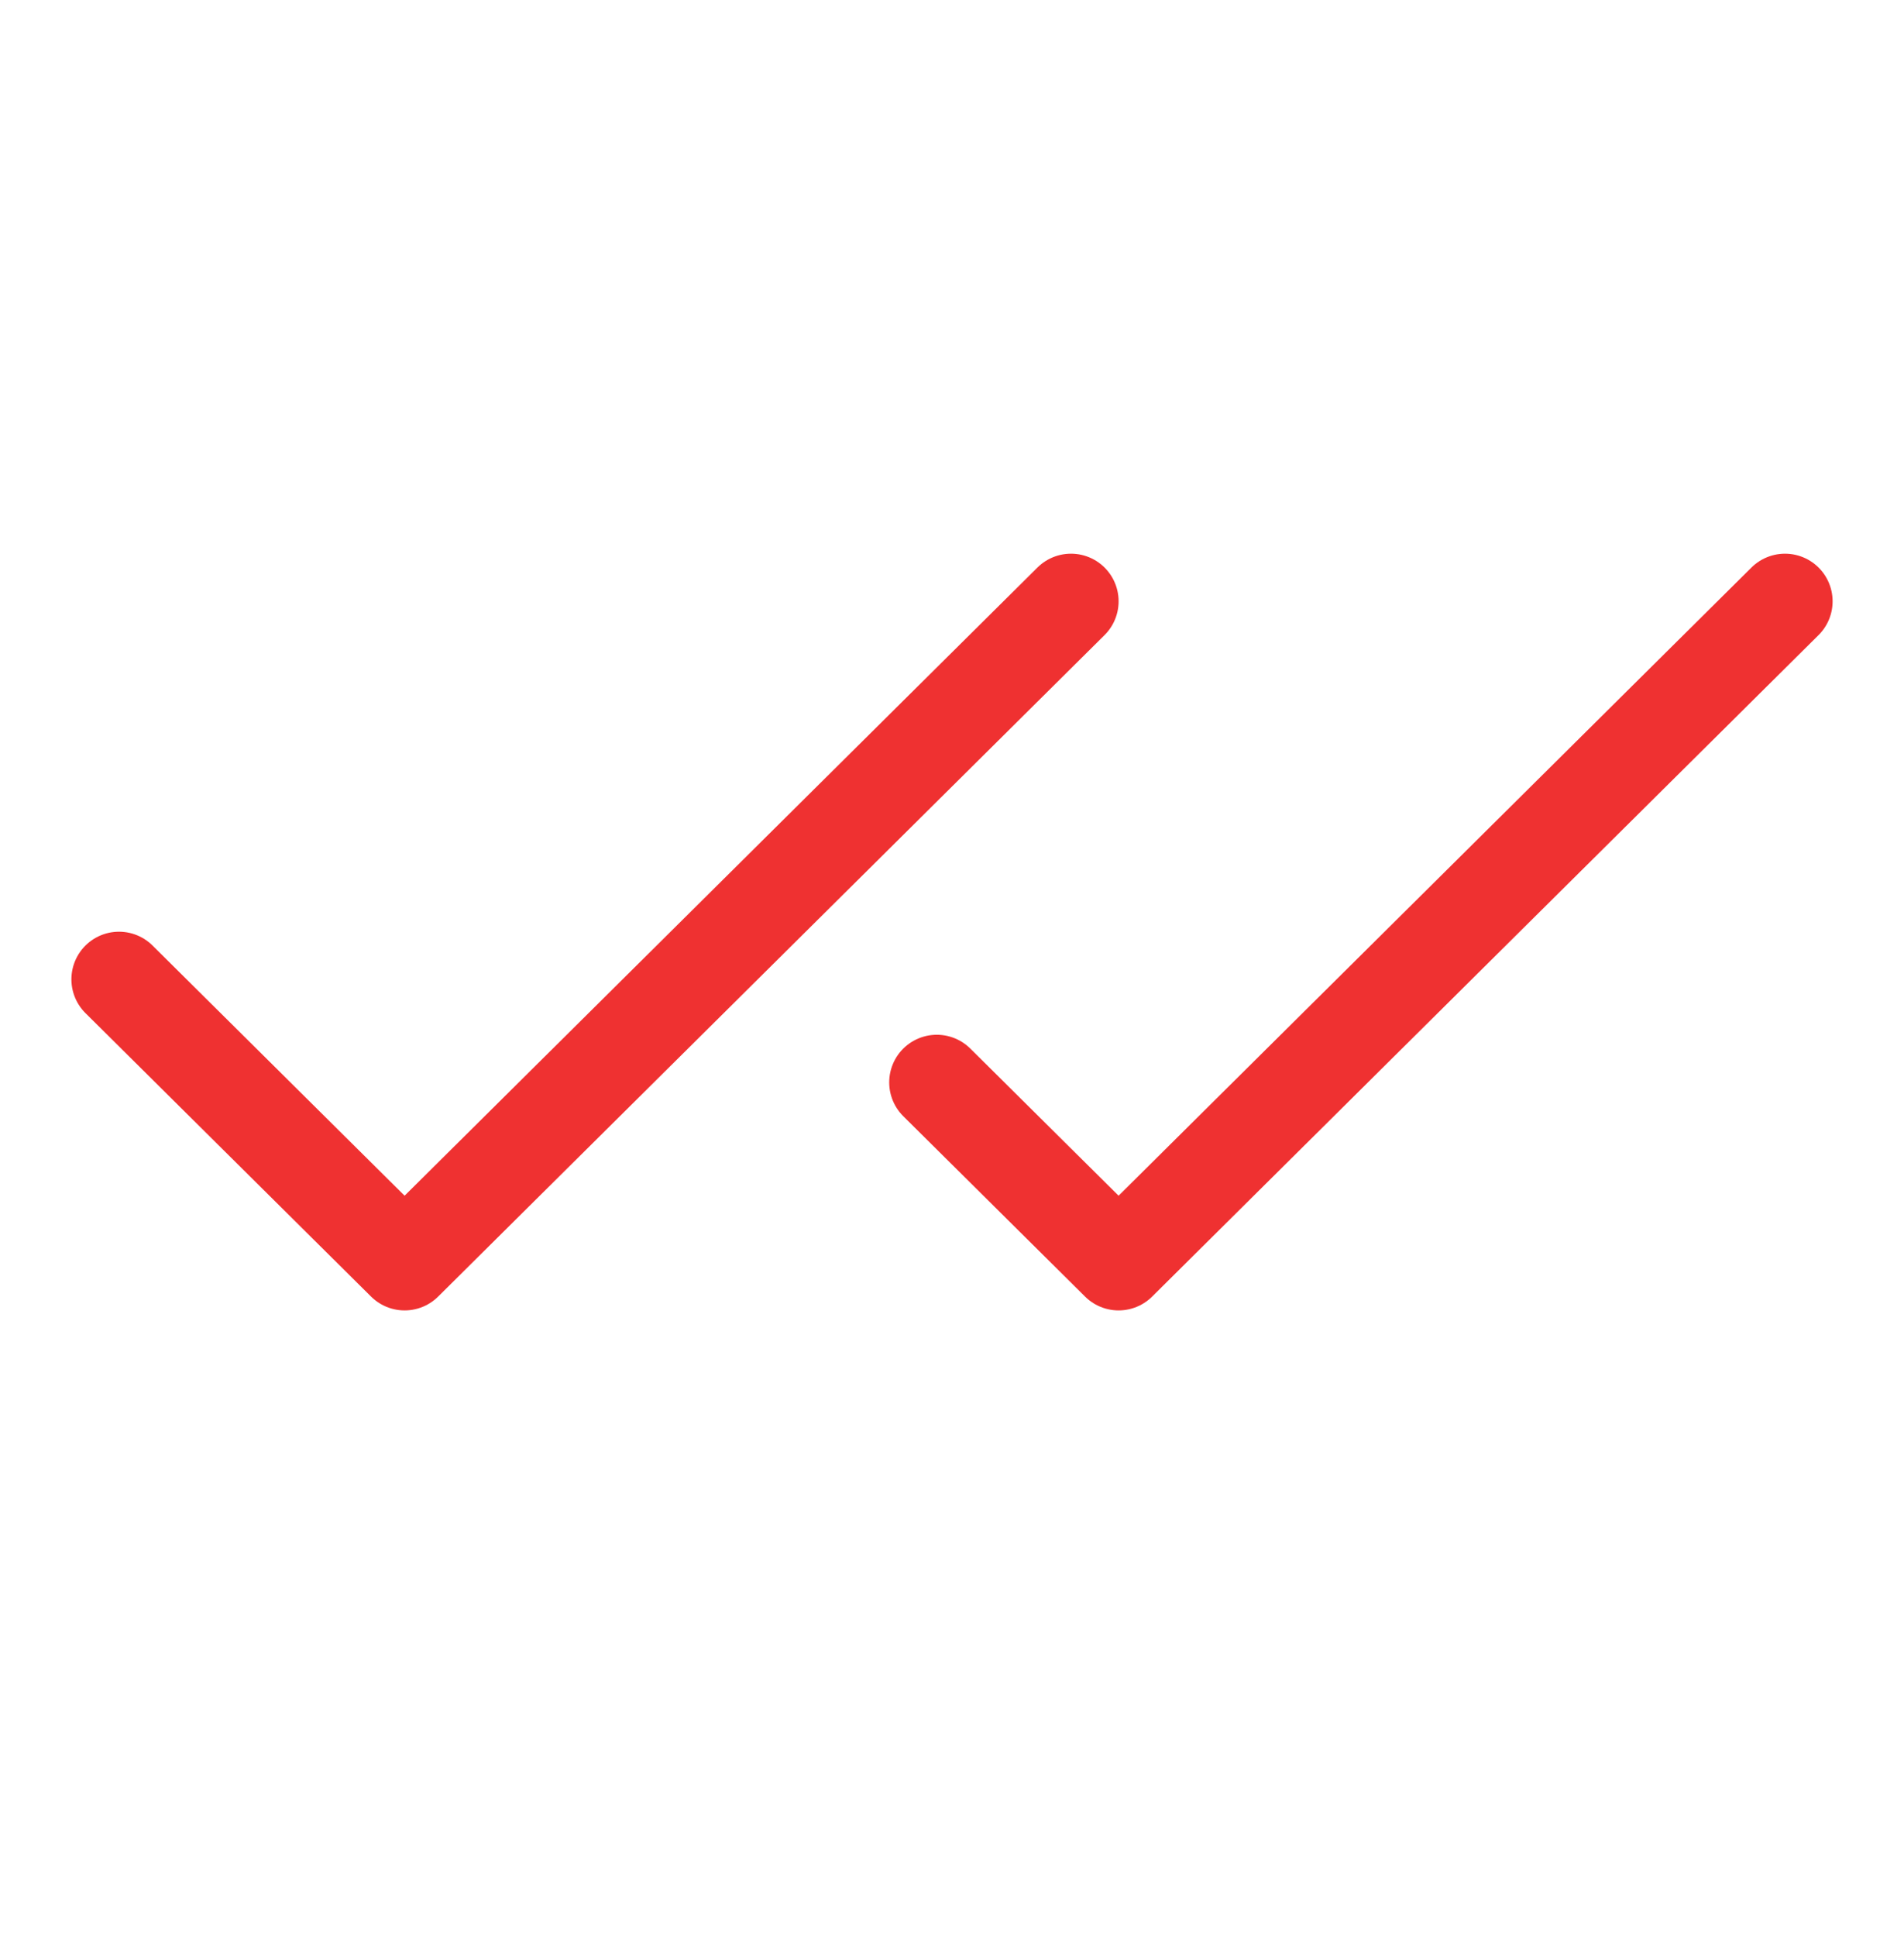
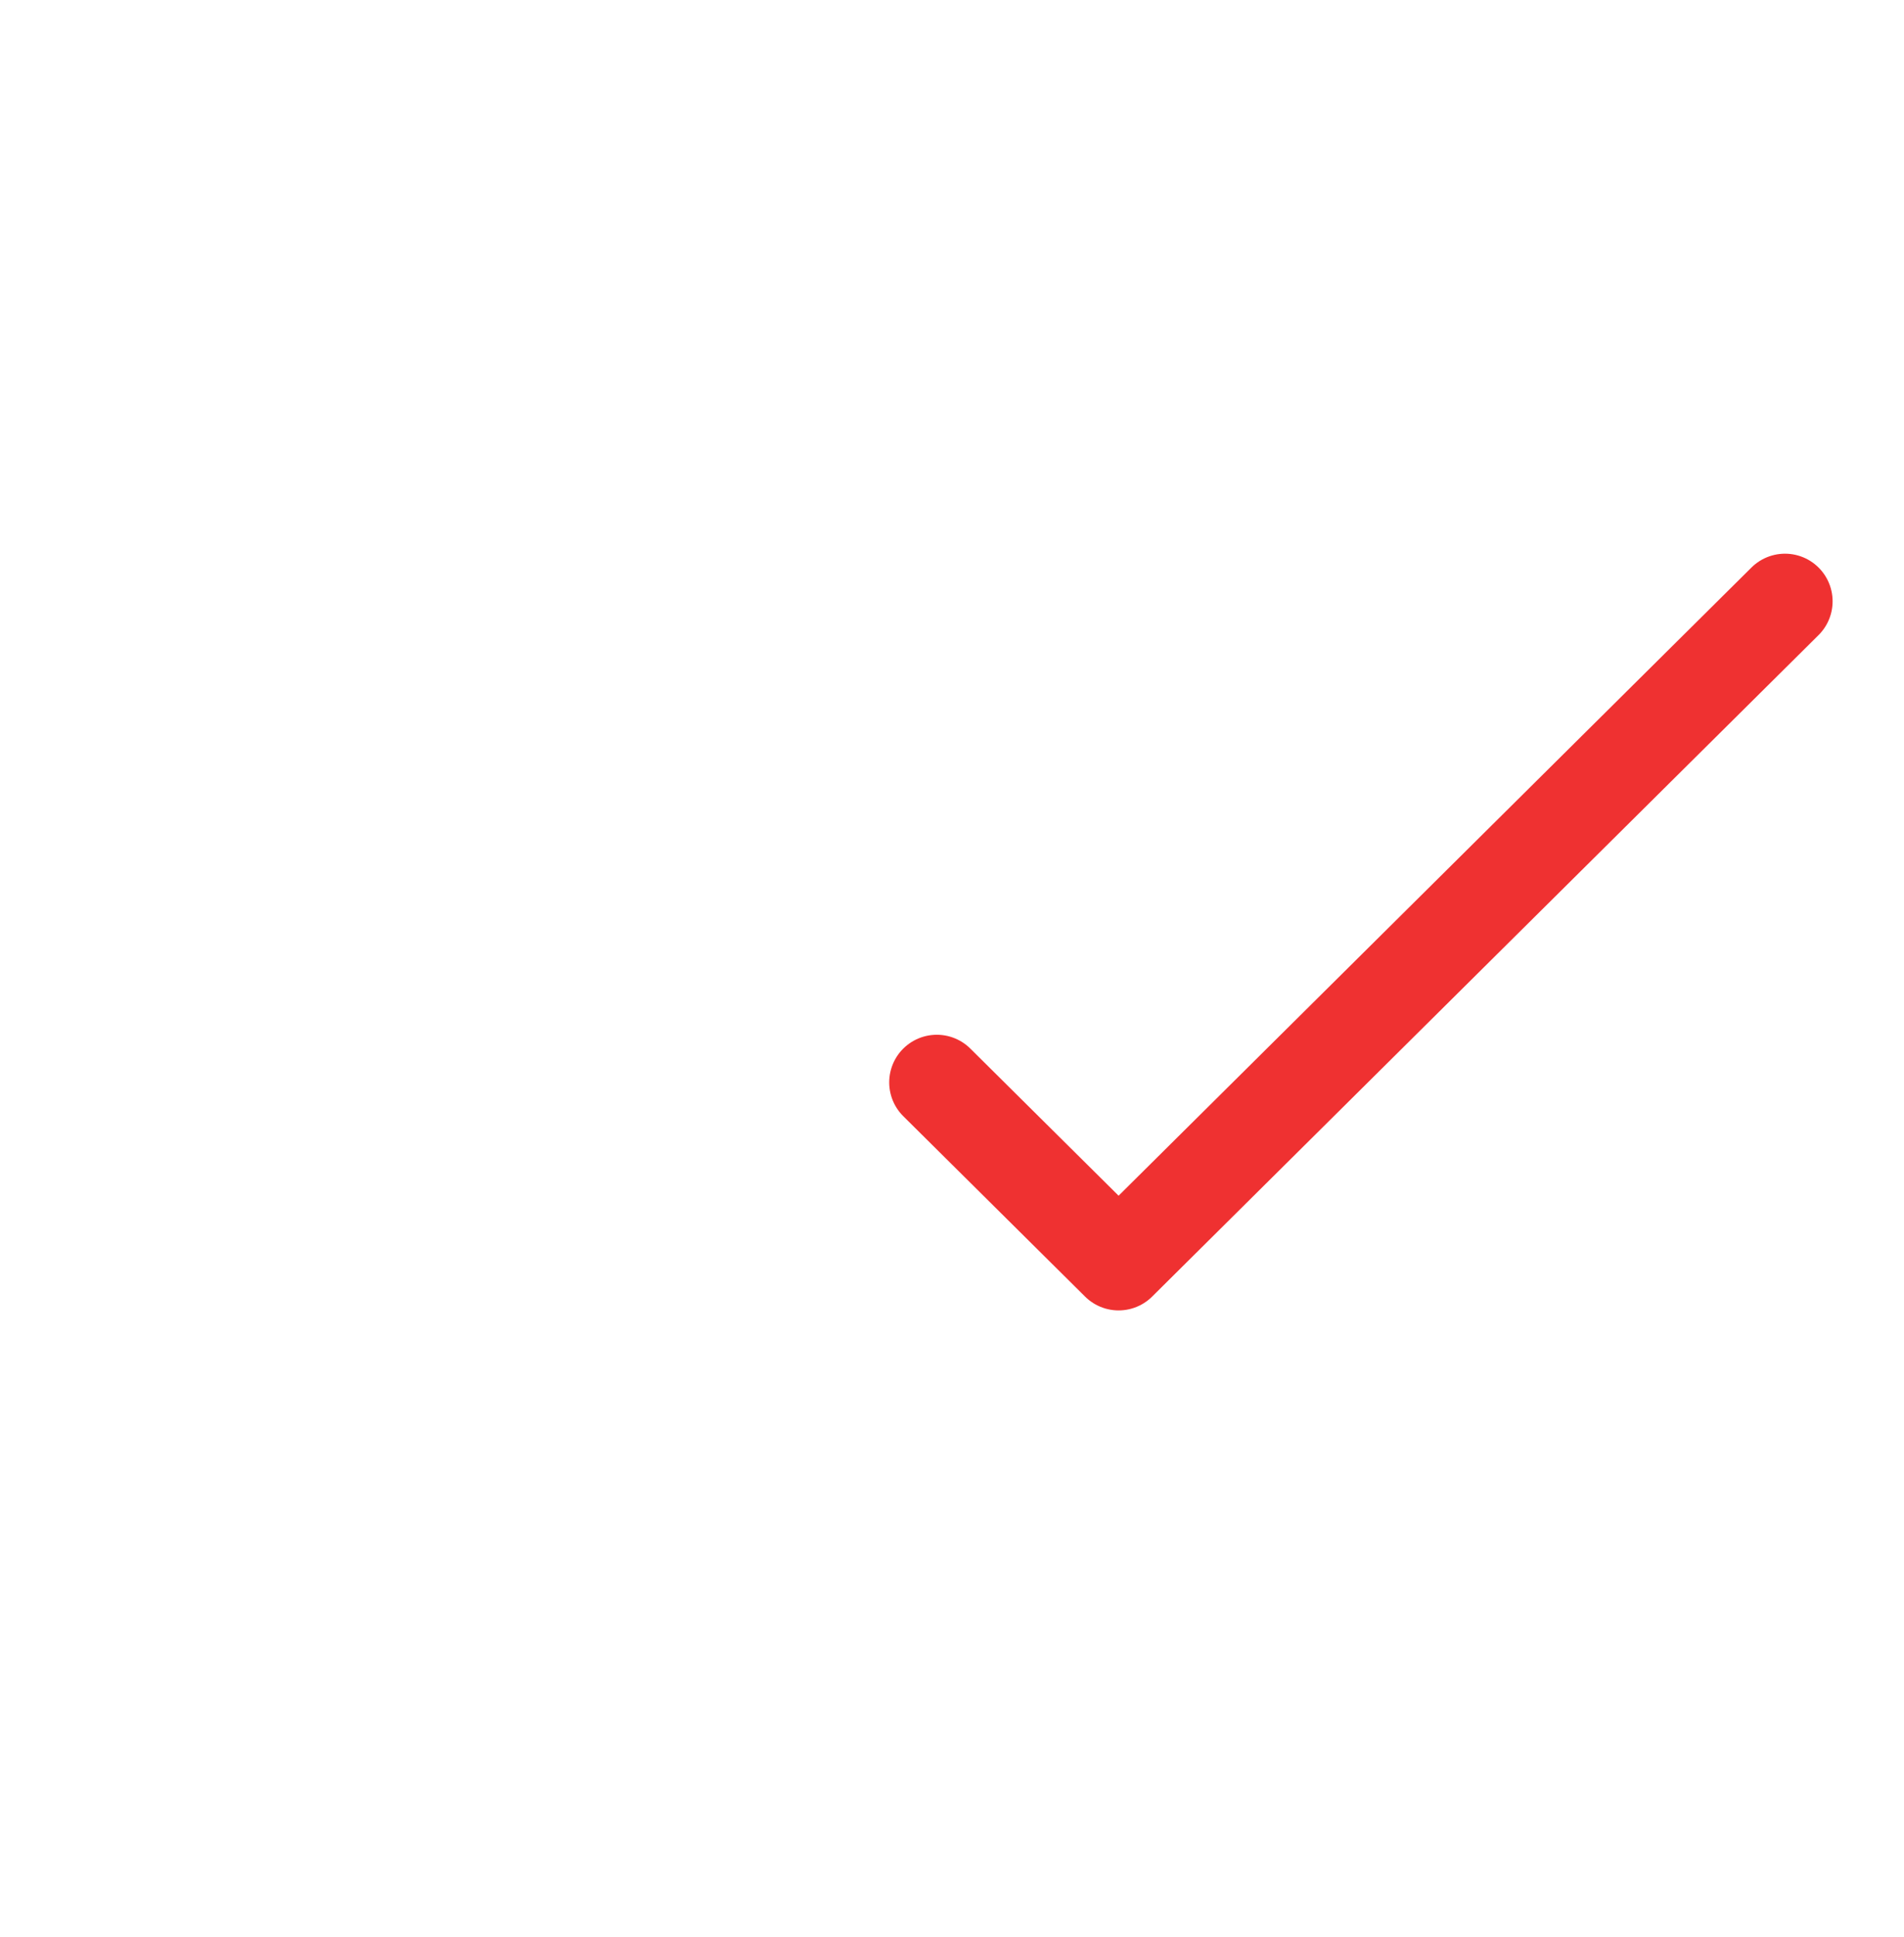
<svg xmlns="http://www.w3.org/2000/svg" width="60" height="61" viewBox="0 0 60 61" fill="none">
-   <path d="M3.75 30.845L12.75 39.773L33.75 18.939" stroke="#EF3131" stroke-width="3" stroke-linecap="round" stroke-linejoin="round" />
  <path d="M29.521 34.091L35.25 39.773L56.25 18.939" stroke="#EF3131" stroke-width="3" stroke-linecap="round" stroke-linejoin="round" />
</svg>